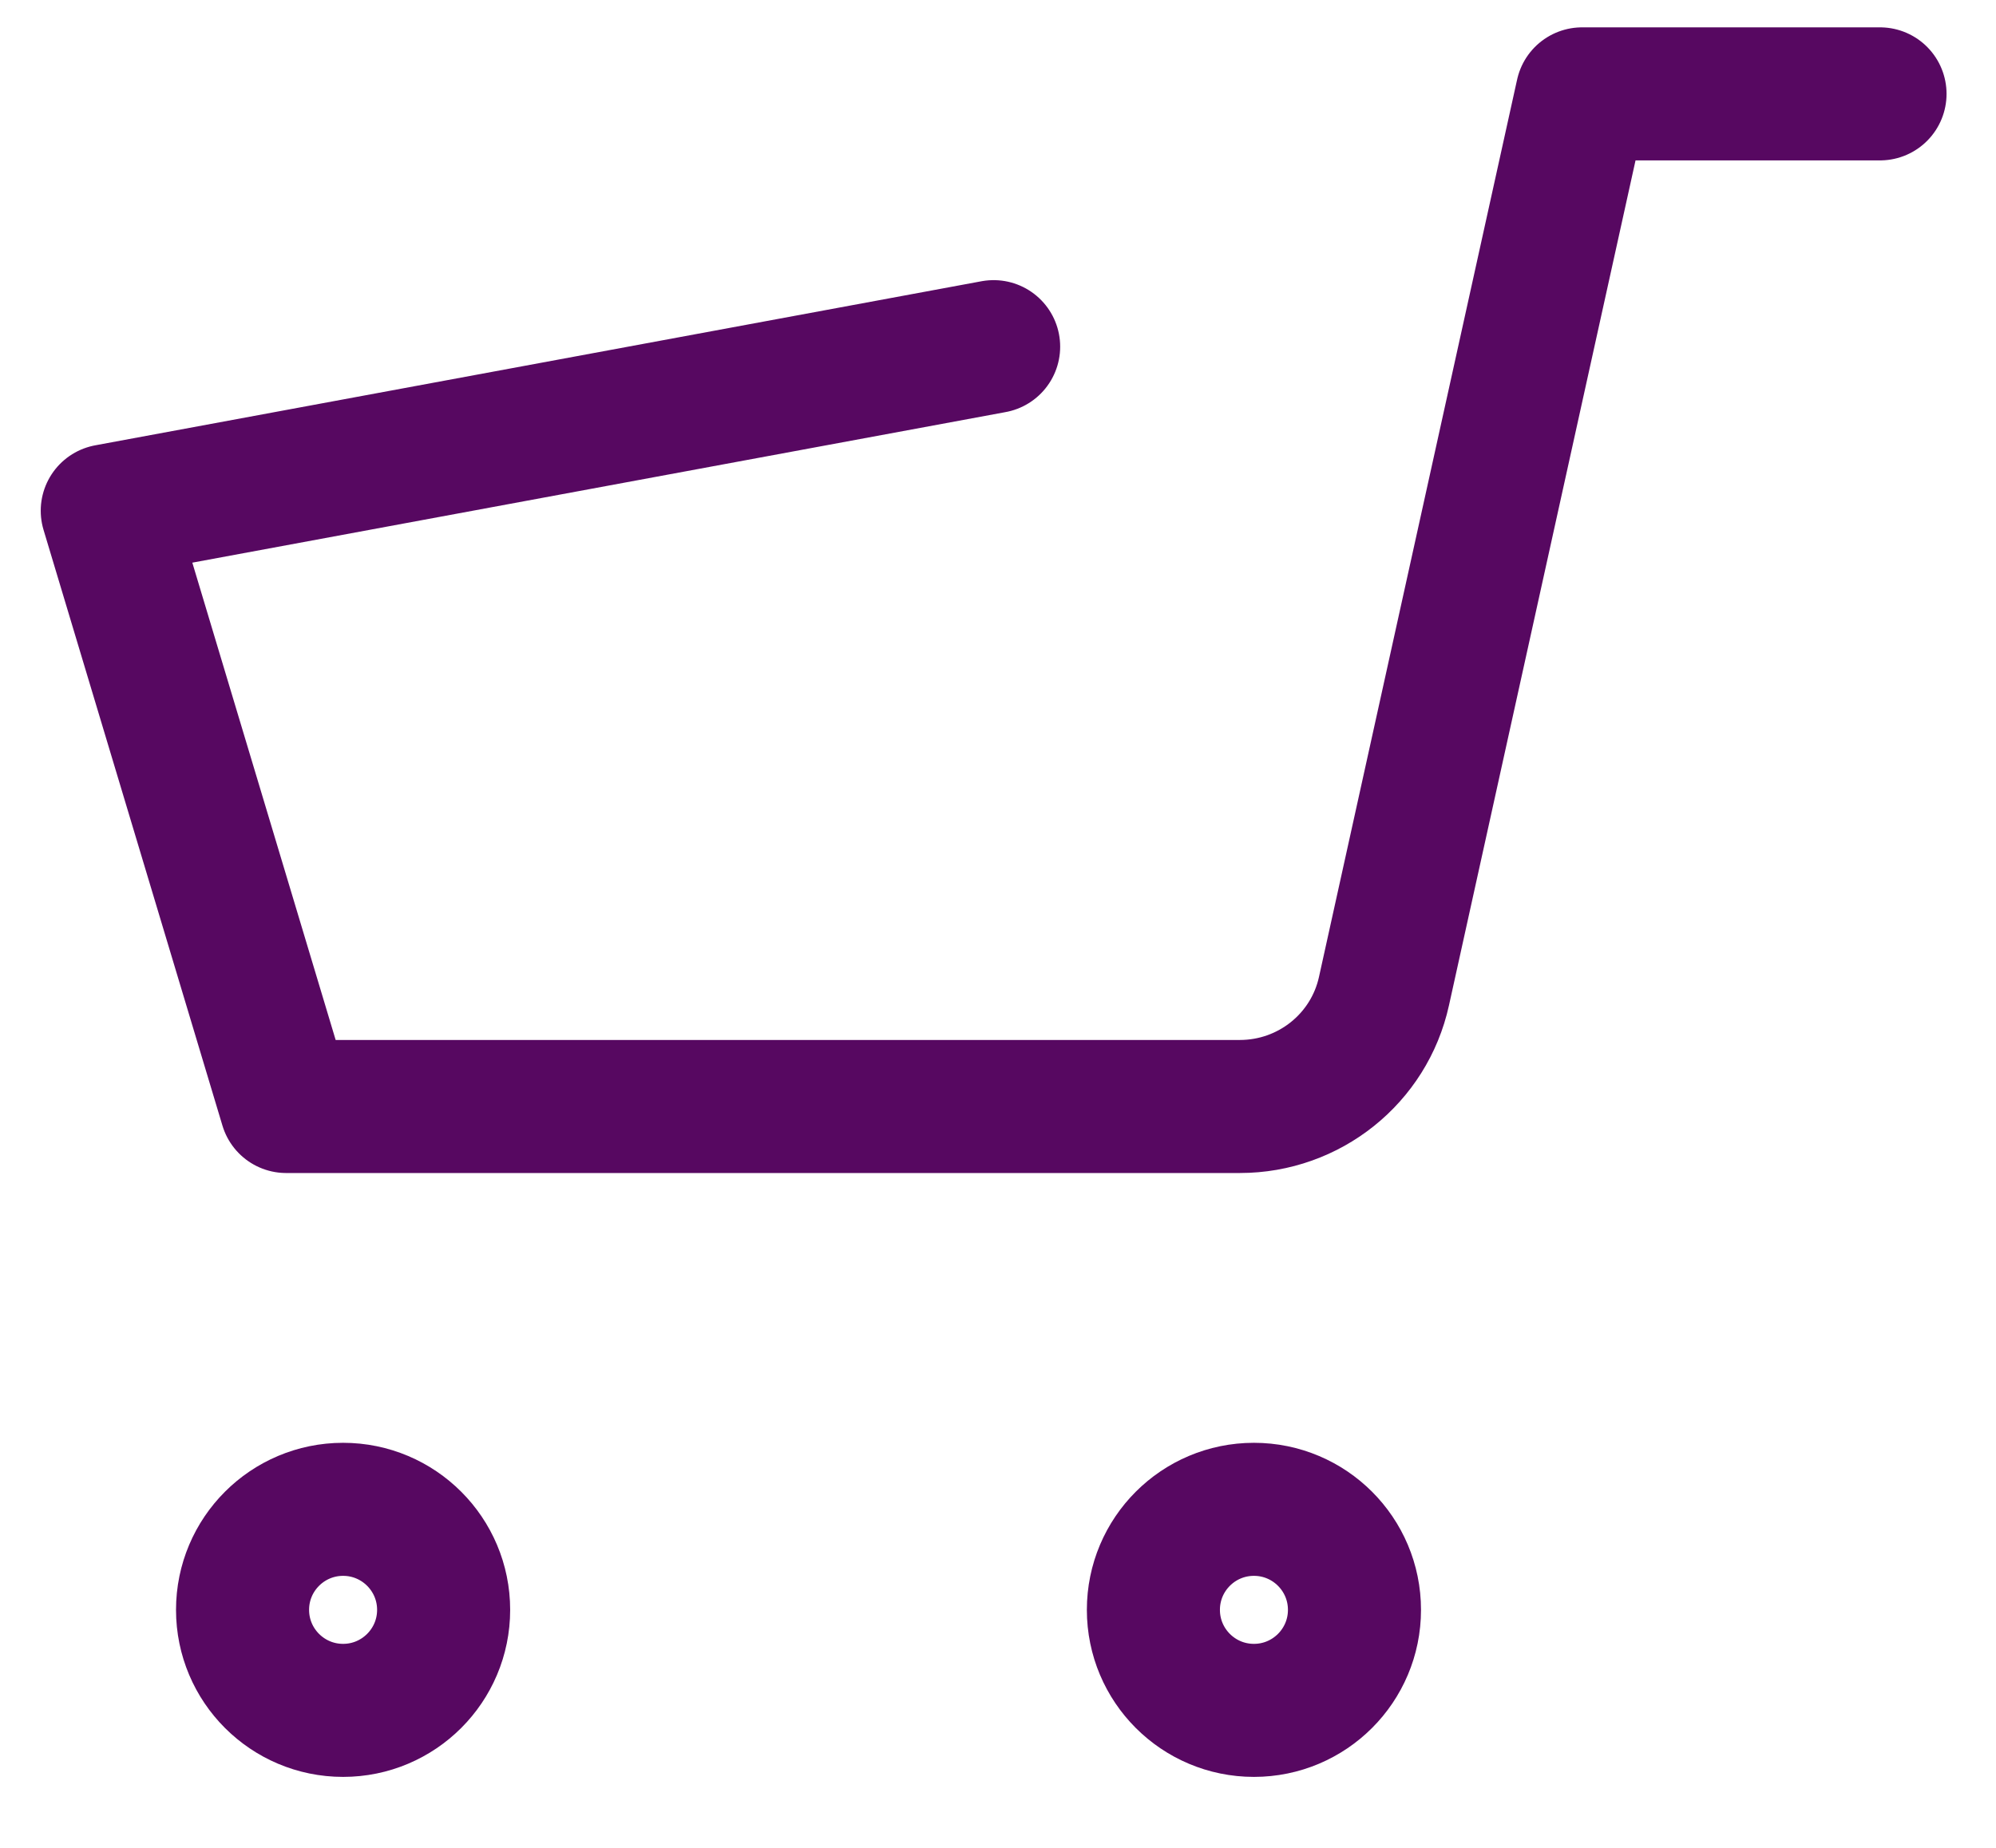
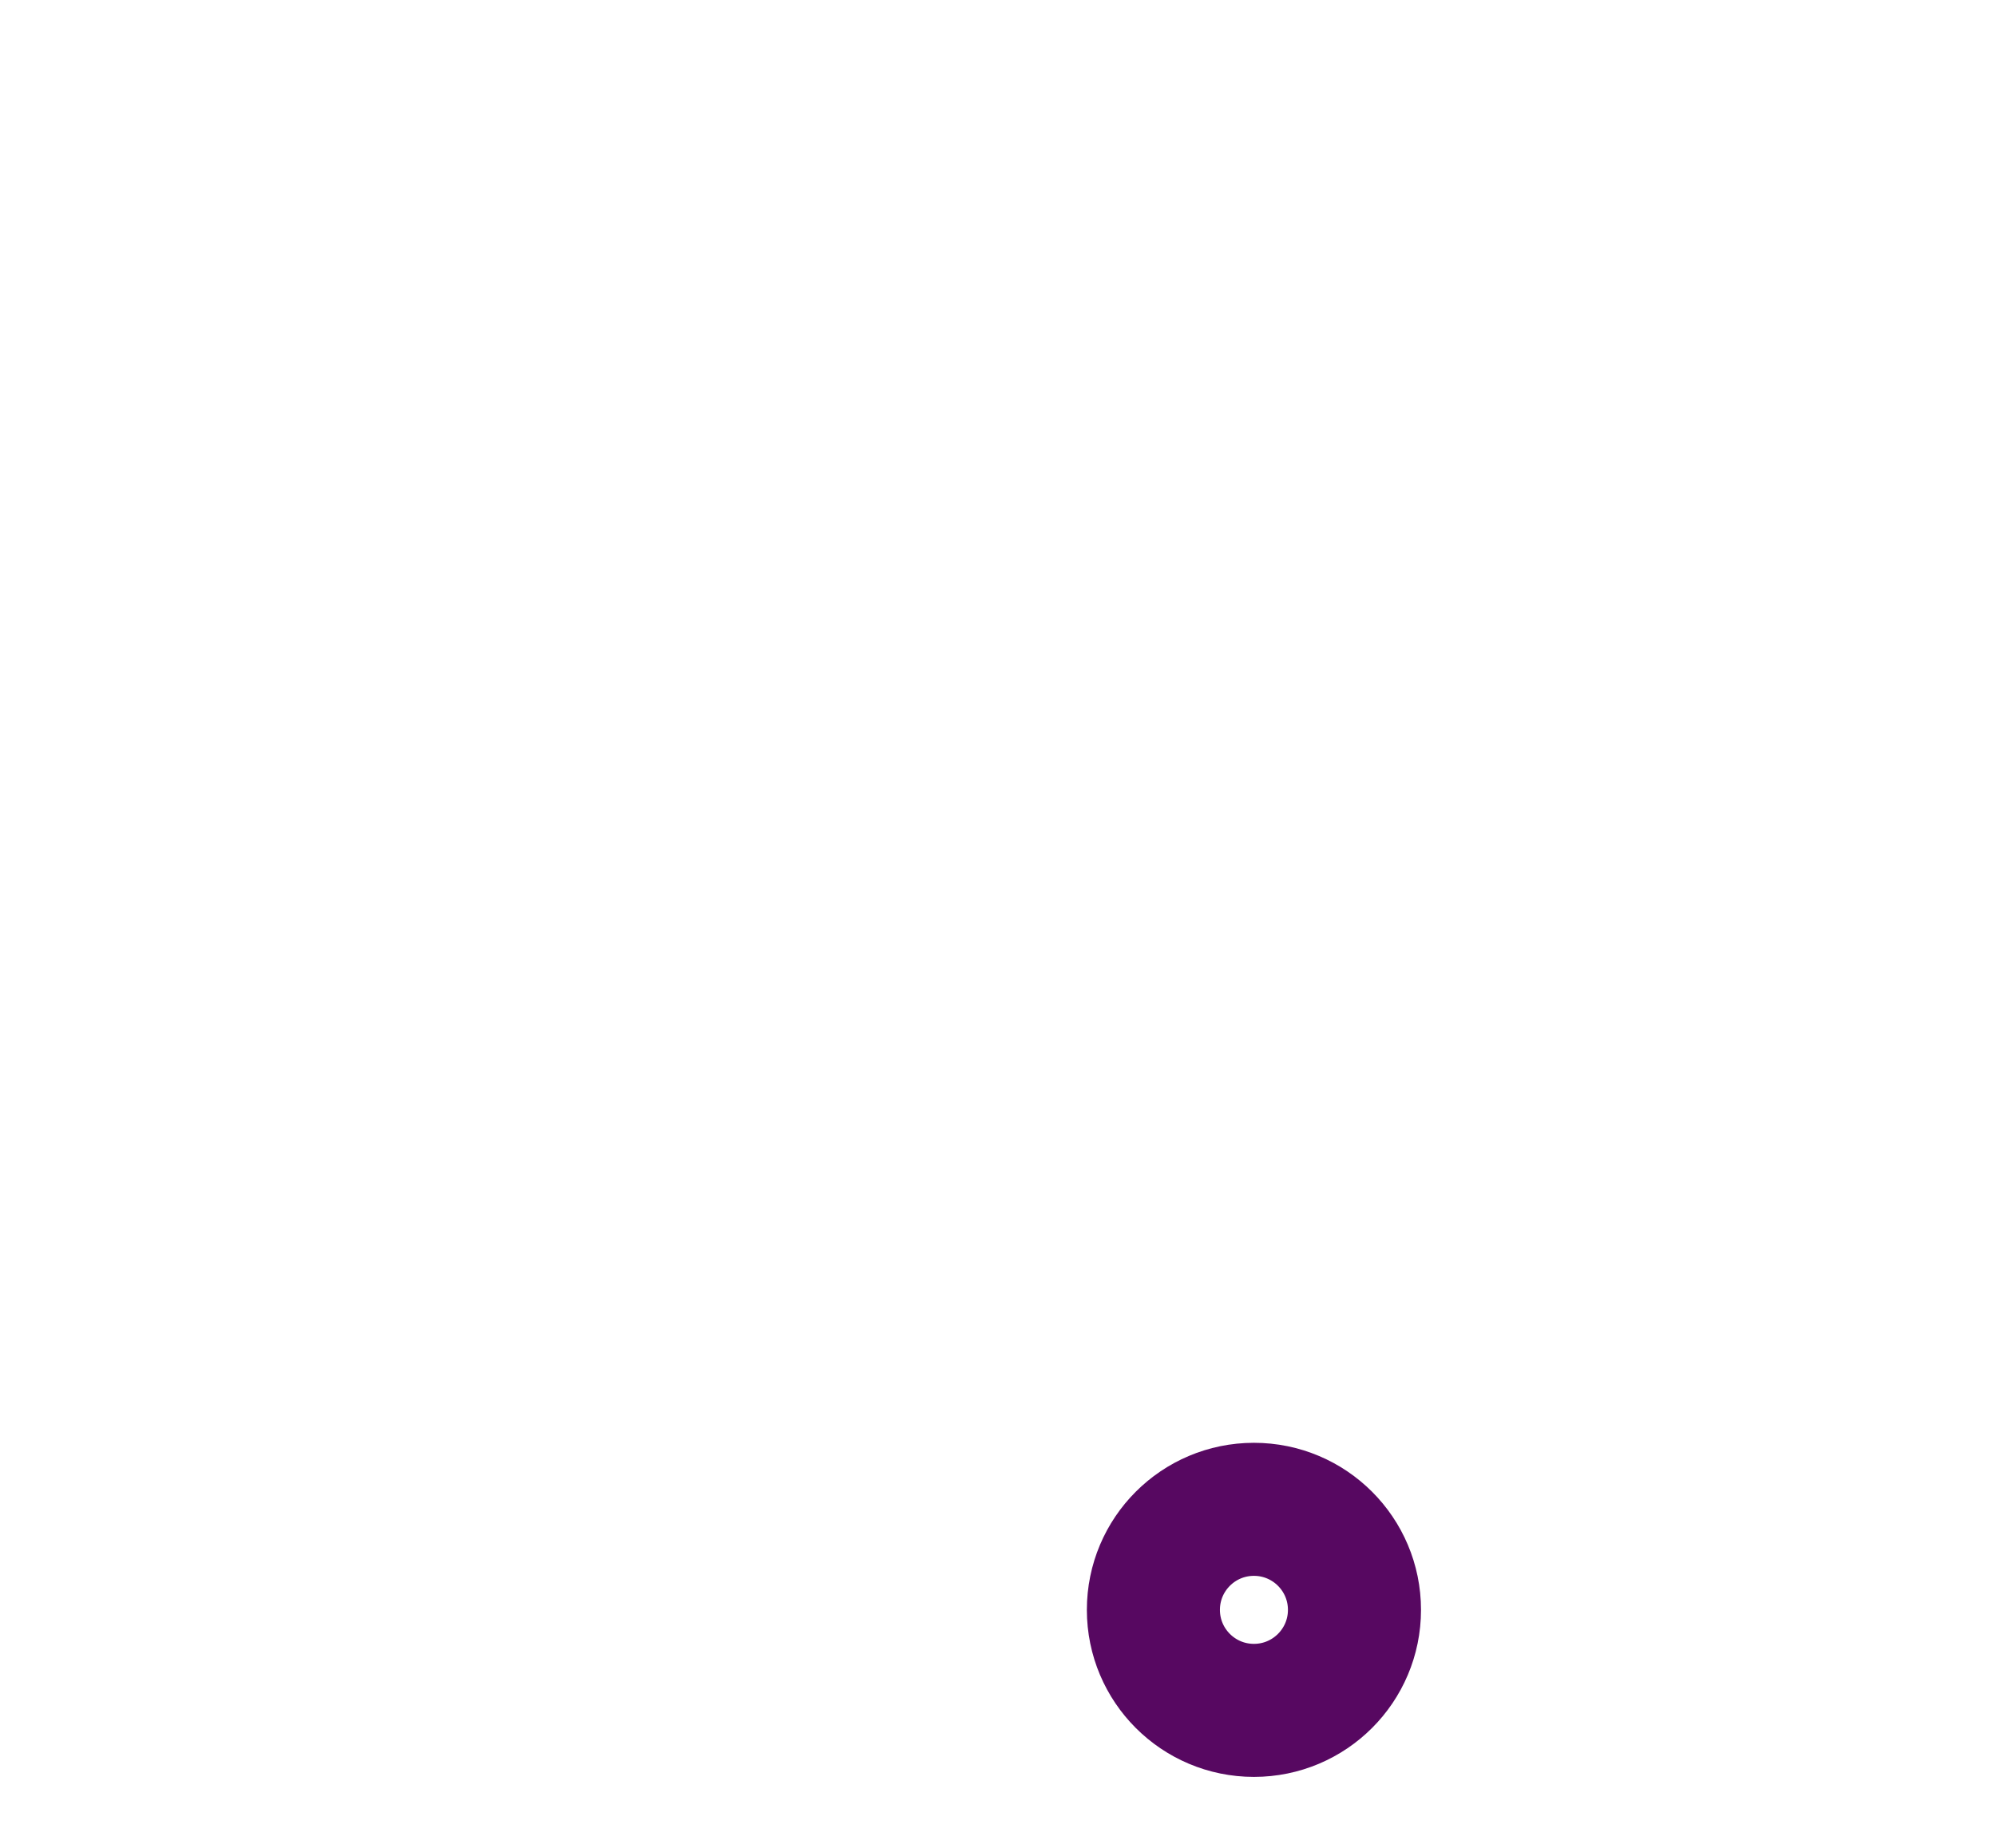
<svg xmlns="http://www.w3.org/2000/svg" width="27" height="25" viewBox="0 0 27 25" fill="none">
-   <path d="M25.431 1.27H21.401L18.721 13.41C18.521 14.32 17.711 14.97 16.771 14.97H3.871L1.451 6.91L13.441 4.69" stroke="#570861" stroke-width="1.8" stroke-linecap="round" stroke-linejoin="round" />
  <path d="M16.962 23.14C17.713 23.14 18.322 22.531 18.322 21.78C18.322 21.029 17.713 20.42 16.962 20.42C16.21 20.42 15.602 21.029 15.602 21.78C15.602 22.531 16.21 23.14 16.962 23.14Z" stroke="#570861" stroke-width="1.8" stroke-linecap="round" stroke-linejoin="round" />
-   <path d="M4.641 23.14C5.392 23.14 6.001 22.531 6.001 21.78C6.001 21.029 5.392 20.42 4.641 20.42C3.89 20.42 3.281 21.029 3.281 21.78C3.281 22.531 3.89 23.14 4.641 23.14Z" stroke="#570861" stroke-width="1.8" stroke-linecap="round" stroke-linejoin="round" />
</svg>